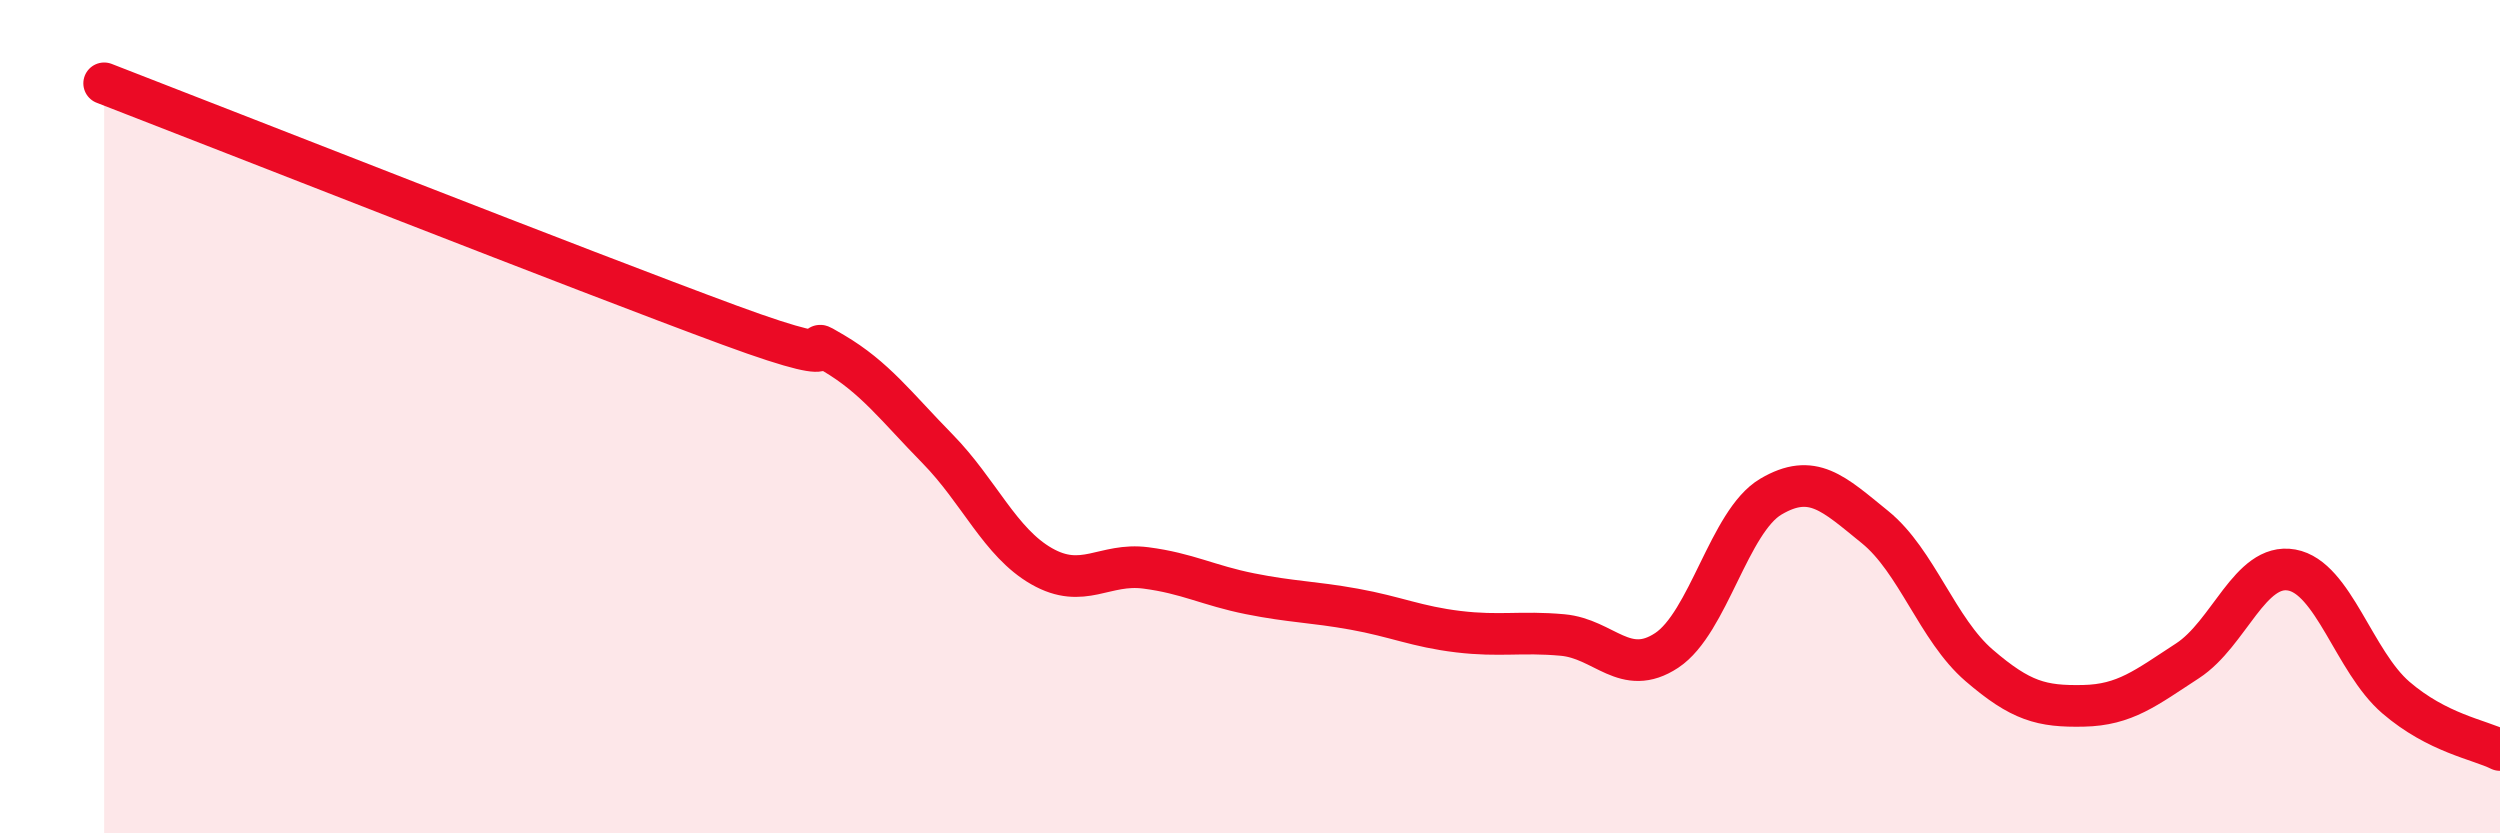
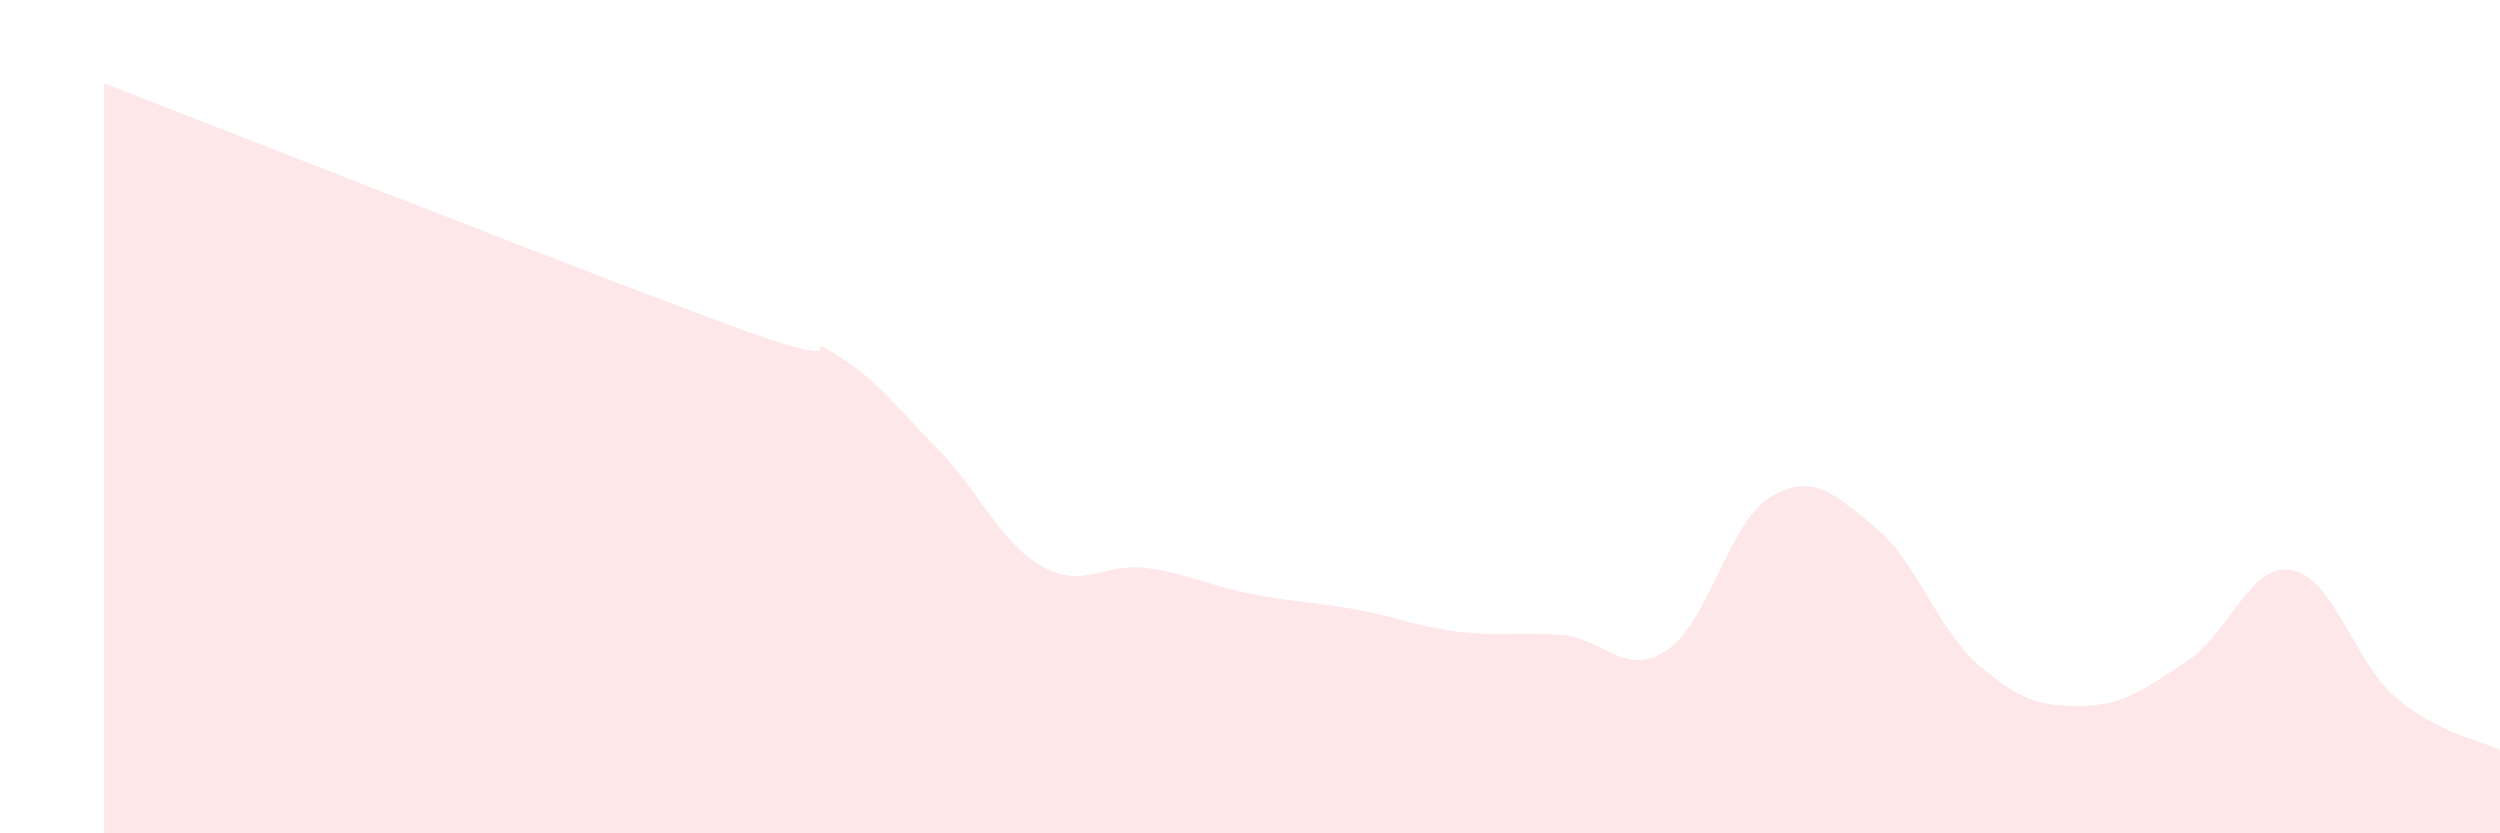
<svg xmlns="http://www.w3.org/2000/svg" width="60" height="20" viewBox="0 0 60 20">
  <path d="M 2.5,2 C 5.5,3.16 14,6.51 17.5,7.8 C 21,9.09 19,7.88 20,8.47 C 21,9.06 21.5,9.75 22.5,10.77 C 23.5,11.79 24,13.02 25,13.59 C 26,14.16 26.5,13.5 27.5,13.63 C 28.5,13.76 29,14.05 30,14.25 C 31,14.45 31.5,14.44 32.5,14.62 C 33.5,14.8 34,15.04 35,15.16 C 36,15.28 36.5,15.15 37.5,15.24 C 38.5,15.33 39,16.27 40,15.61 C 41,14.95 41.5,12.51 42.5,11.92 C 43.5,11.33 44,11.84 45,12.65 C 46,13.46 46.5,15.11 47.5,15.97 C 48.5,16.83 49,16.96 50,16.94 C 51,16.92 51.5,16.51 52.5,15.86 C 53.5,15.21 54,13.5 55,13.68 C 56,13.86 56.5,15.88 57.5,16.74 C 58.5,17.6 59.5,17.75 60,18L60 20L2.5 20Z" fill="#EB0A25" opacity="0.1" stroke-linecap="round" stroke-linejoin="round" />
-   <path d="M 2.5,2 C 5.5,3.16 14,6.51 17.5,7.8 C 21,9.09 19,7.88 20,8.47 C 21,9.06 21.5,9.75 22.5,10.77 C 23.5,11.79 24,13.02 25,13.59 C 26,14.16 26.5,13.5 27.5,13.63 C 28.5,13.76 29,14.05 30,14.25 C 31,14.45 31.5,14.44 32.5,14.62 C 33.5,14.8 34,15.04 35,15.16 C 36,15.28 36.5,15.15 37.5,15.24 C 38.5,15.33 39,16.27 40,15.61 C 41,14.95 41.5,12.51 42.5,11.92 C 43.5,11.33 44,11.84 45,12.65 C 46,13.46 46.5,15.11 47.5,15.97 C 48.5,16.83 49,16.96 50,16.94 C 51,16.92 51.5,16.51 52.5,15.86 C 53.5,15.21 54,13.5 55,13.68 C 56,13.86 56.5,15.88 57.5,16.74 C 58.5,17.6 59.5,17.75 60,18" stroke="#EB0A25" stroke-width="1" fill="none" stroke-linecap="round" stroke-linejoin="round" />
</svg>